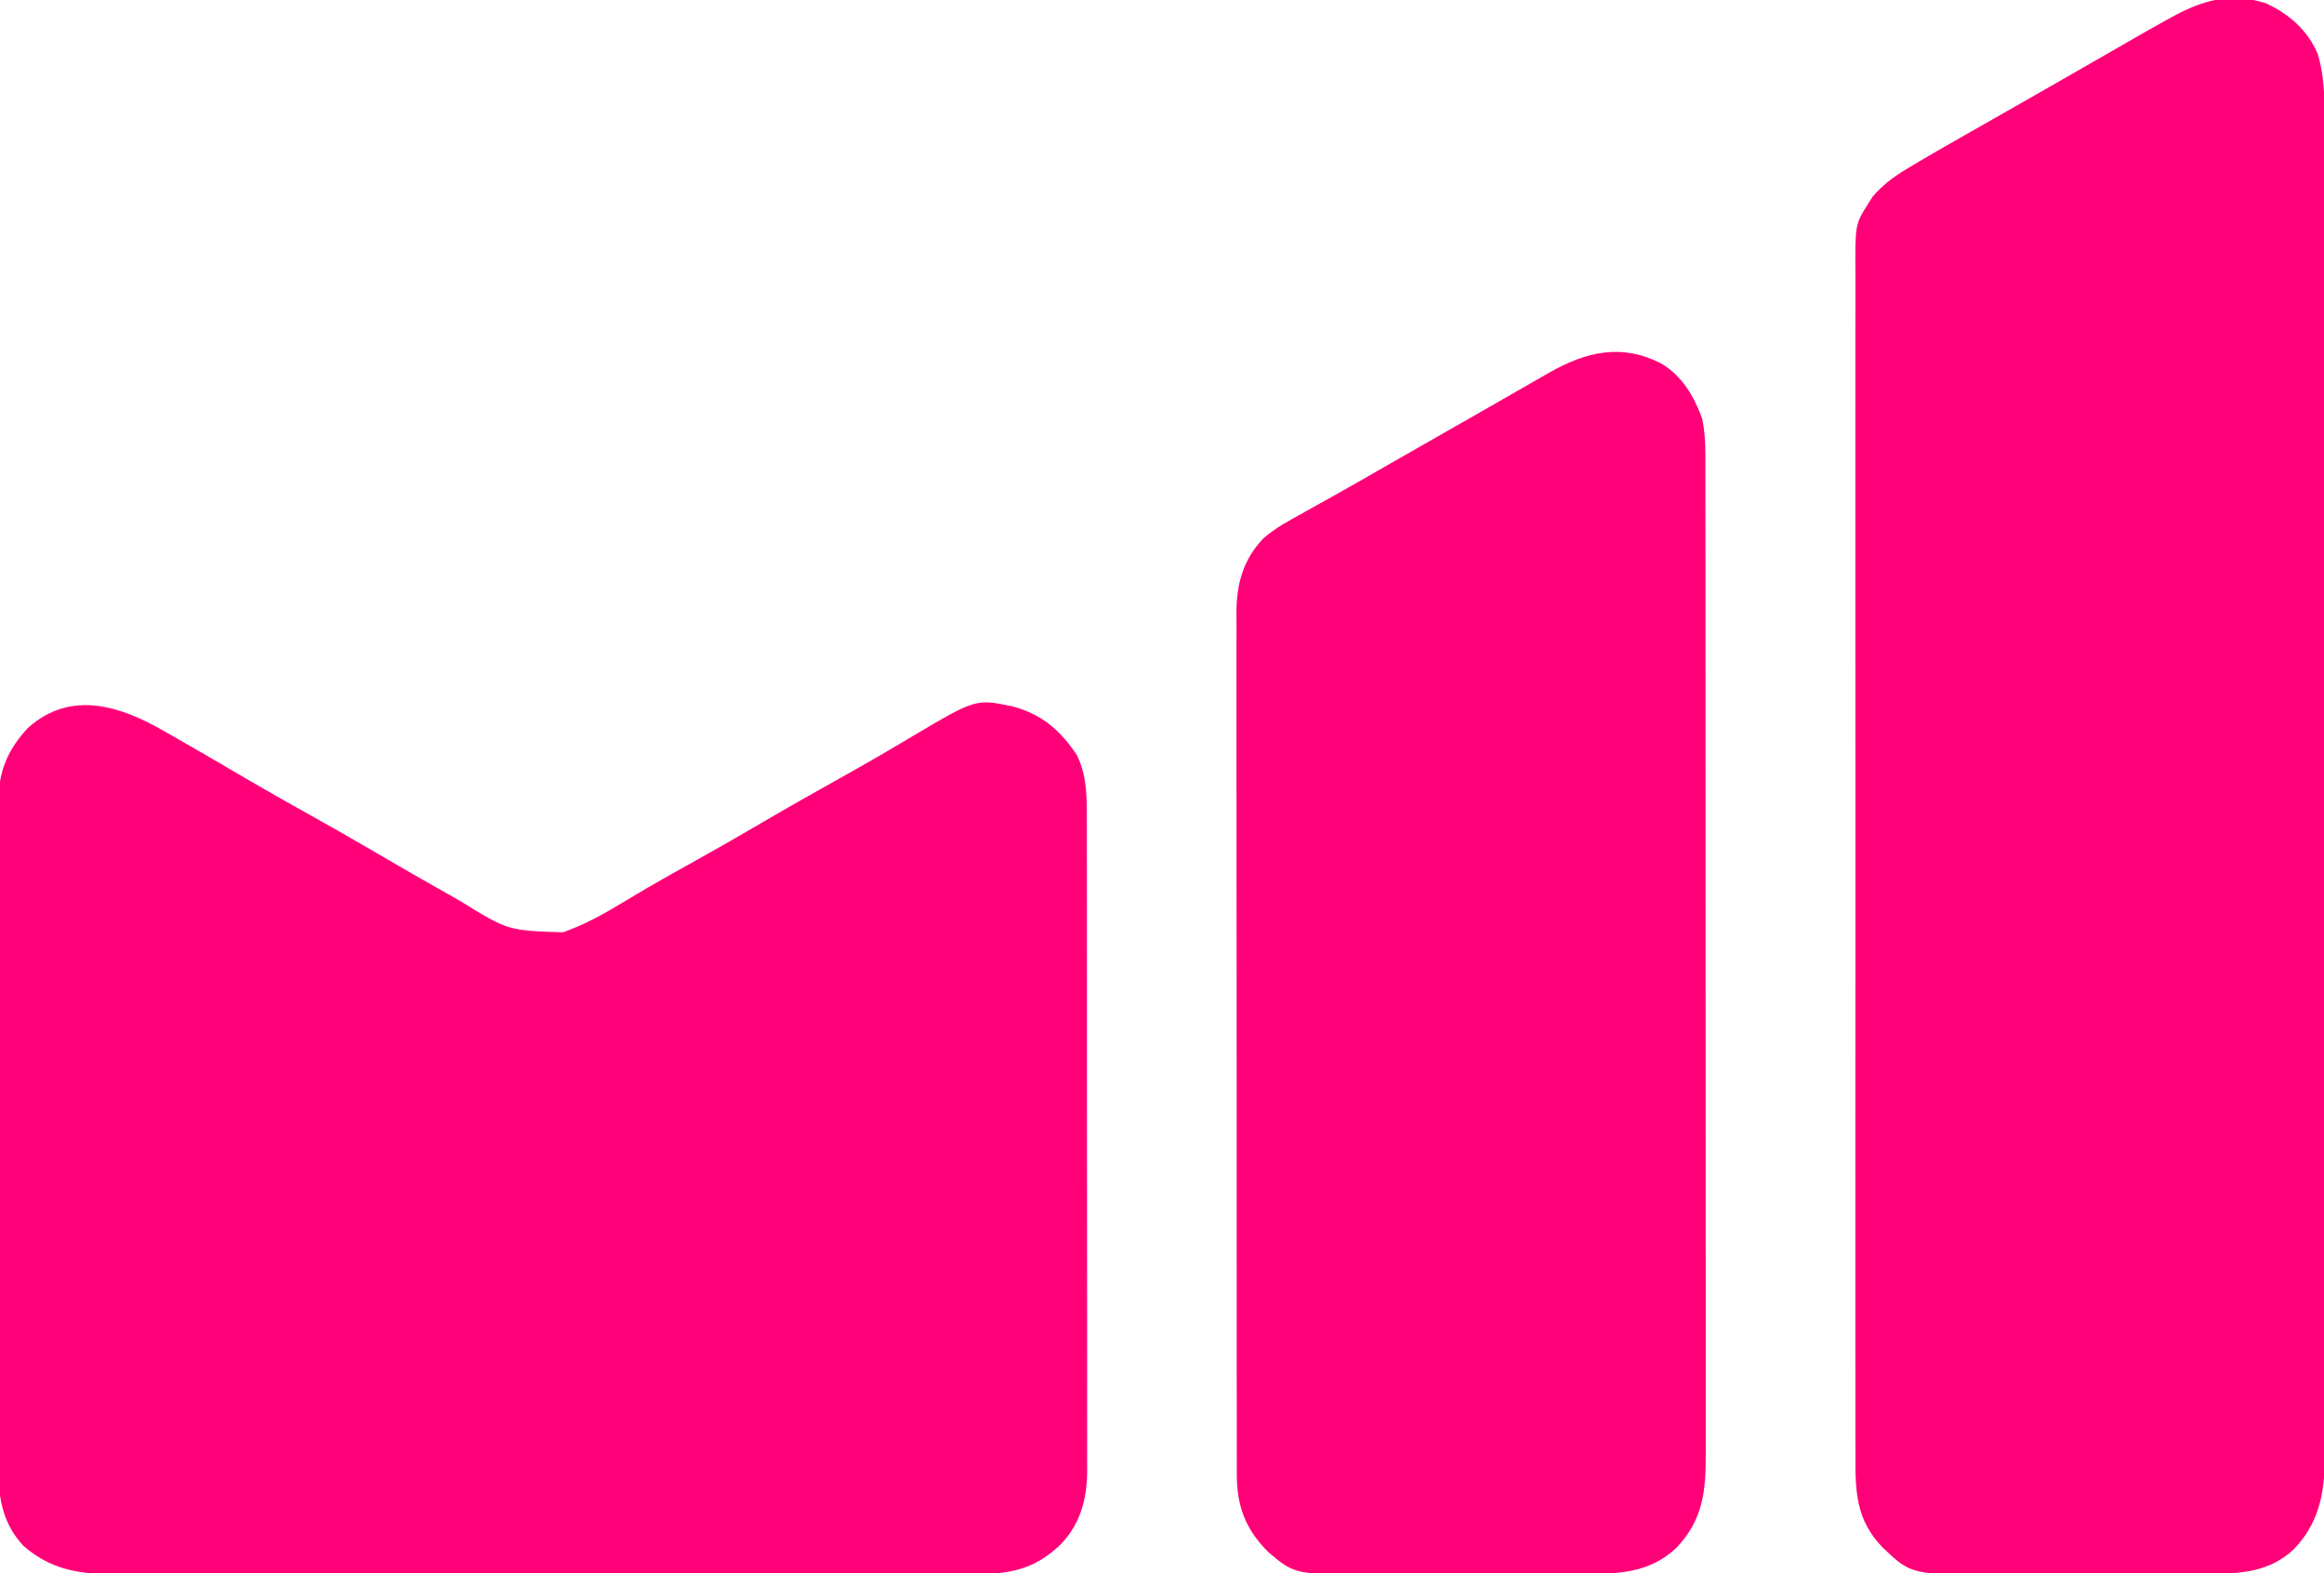
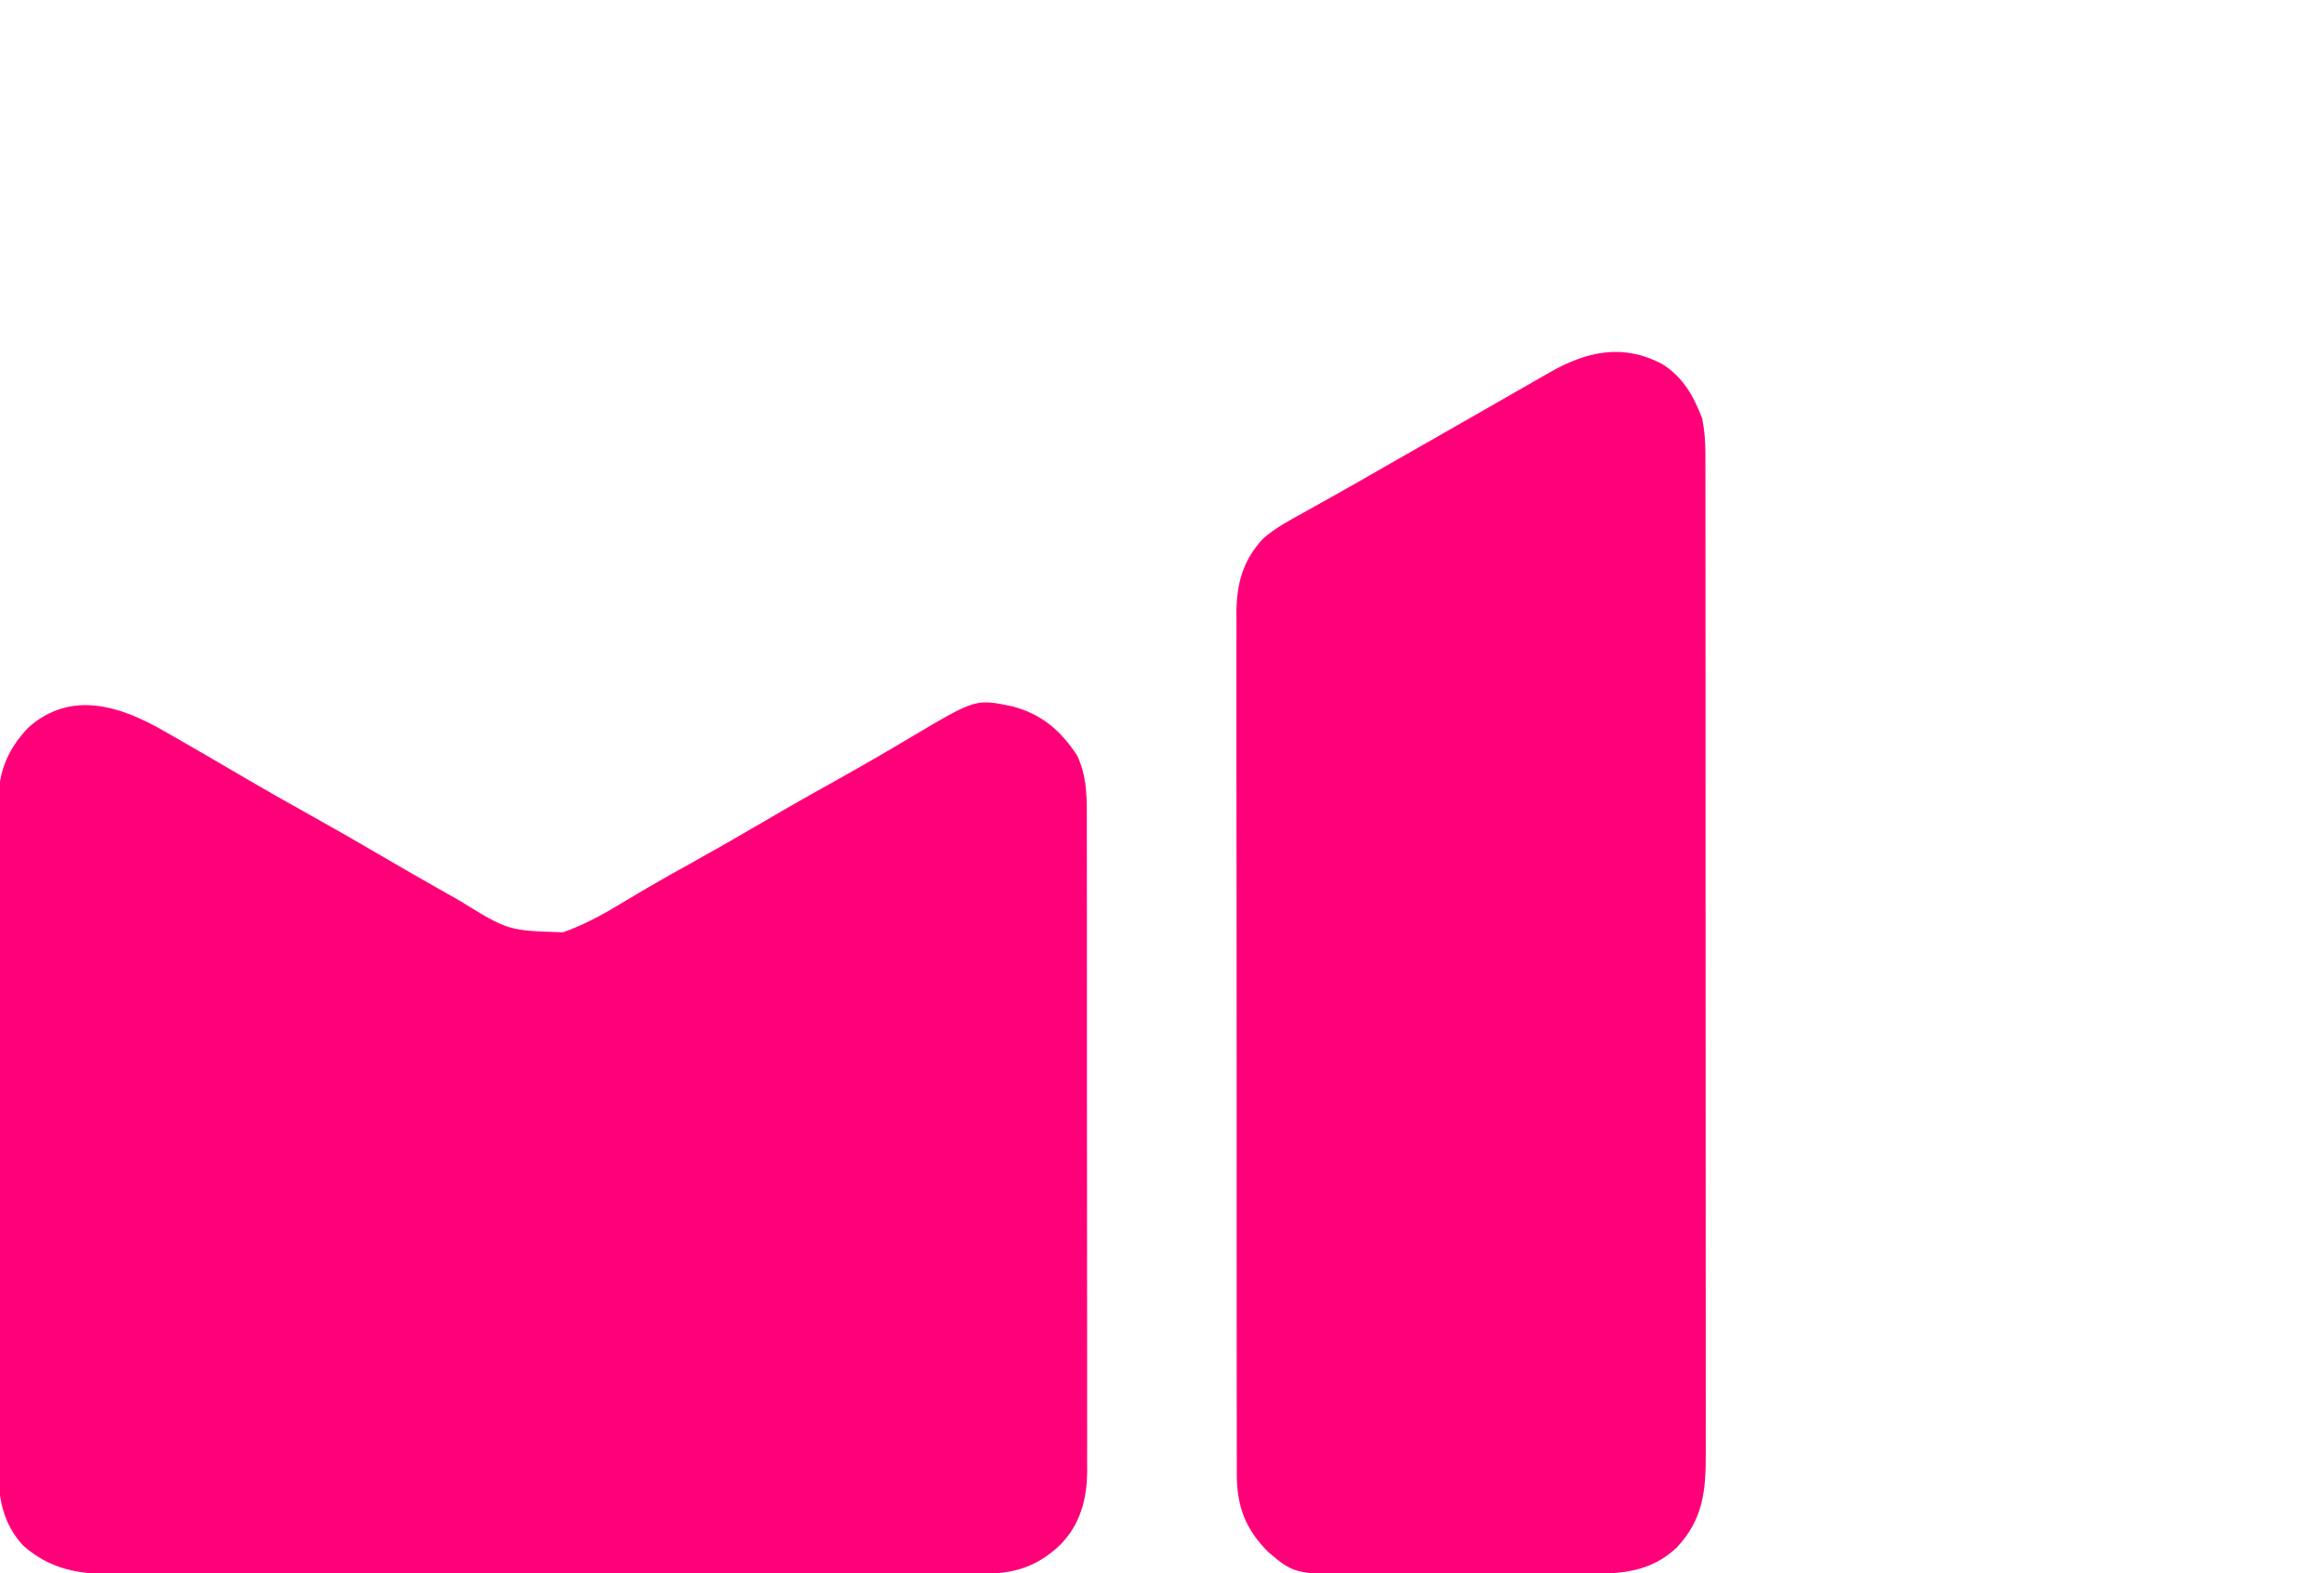
<svg xmlns="http://www.w3.org/2000/svg" version="1.1" width="811" height="549">
-   <path d="M0 0 C1.085 0.618 2.171 1.236 3.289 1.873 C11.679 6.665 20.019 11.544 28.352 16.435 C35.477 20.609 42.659 24.672 49.875 28.688 C58.097 33.263 66.261 37.924 74.375 42.688 C82.749 47.598 91.161 52.434 99.625 57.188 C100.624 57.751 101.623 58.314 102.652 58.895 C119.671 69.415 119.671 69.415 138.872 70.006 C145.91 67.478 152.118 64.186 158.5 60.312 C160.616 59.053 162.733 57.795 164.852 56.539 C165.93 55.899 167.008 55.258 168.118 54.599 C173.324 51.544 178.598 48.616 183.875 45.688 C192.098 41.113 200.261 36.452 208.375 31.688 C217.514 26.322 226.726 21.105 235.989 15.957 C244.456 11.239 252.828 6.368 261.146 1.393 C282.947 -11.504 282.947 -11.504 295.902 -8.781 C306.057 -5.972 312.55 -0.394 318.262 8.332 C321.429 15.034 321.665 21.69 321.636 28.959 C321.64 29.968 321.643 30.976 321.647 32.015 C321.658 35.38 321.654 38.746 321.65 42.111 C321.654 44.529 321.659 46.948 321.665 49.366 C321.677 55.245 321.68 61.124 321.677 67.003 C321.676 71.784 321.677 76.565 321.682 81.346 C321.682 82.028 321.683 82.709 321.683 83.411 C321.685 84.796 321.686 86.181 321.687 87.566 C321.698 100.54 321.696 113.514 321.69 126.488 C321.684 138.344 321.696 150.199 321.715 162.055 C321.734 174.244 321.742 186.432 321.739 198.621 C321.737 205.458 321.739 212.294 321.753 219.131 C321.767 225.561 321.764 231.991 321.751 238.422 C321.749 240.778 321.751 243.135 321.76 245.491 C321.77 248.715 321.762 251.938 321.749 255.162 C321.757 256.088 321.764 257.015 321.772 257.969 C321.69 267.827 319.397 276.517 312.398 283.723 C304.474 291.225 296.583 293.808 285.664 293.816 C283.983 293.821 283.983 293.821 282.267 293.826 C281.046 293.824 279.824 293.823 278.566 293.821 C276.607 293.825 276.607 293.825 274.609 293.828 C270.992 293.834 267.374 293.834 263.757 293.833 C259.853 293.833 255.949 293.838 252.045 293.843 C244.398 293.851 236.752 293.854 229.106 293.855 C222.89 293.855 216.674 293.857 210.458 293.86 C192.831 293.869 175.204 293.874 157.577 293.873 C156.627 293.873 155.677 293.873 154.698 293.873 C153.271 293.873 153.271 293.873 151.815 293.873 C136.399 293.872 120.983 293.882 105.567 293.896 C89.734 293.91 73.901 293.917 58.068 293.916 C49.181 293.916 40.293 293.919 31.406 293.93 C23.839 293.939 16.272 293.941 8.705 293.934 C4.846 293.931 0.987 293.931 -2.873 293.939 C-7.06 293.949 -11.247 293.942 -15.435 293.935 C-16.649 293.94 -17.864 293.945 -19.116 293.95 C-30.847 293.903 -40.394 292.021 -49.449 284.09 C-56.398 276.686 -58.226 267.797 -58.133 257.947 C-58.139 256.913 -58.145 255.878 -58.152 254.812 C-58.168 251.37 -58.155 247.929 -58.143 244.486 C-58.148 242.008 -58.155 239.531 -58.164 237.053 C-58.18 231.036 -58.178 225.02 -58.166 219.003 C-58.157 214.111 -58.156 209.218 -58.16 204.326 C-58.161 203.628 -58.161 202.93 -58.162 202.211 C-58.163 200.793 -58.165 199.375 -58.166 197.957 C-58.177 184.678 -58.164 171.4 -58.143 158.121 C-58.125 146.743 -58.128 135.364 -58.146 123.986 C-58.168 110.753 -58.176 97.52 -58.164 84.287 C-58.163 82.874 -58.162 81.462 -58.16 80.049 C-58.16 79.354 -58.159 78.659 -58.158 77.943 C-58.155 73.06 -58.161 68.177 -58.17 63.294 C-58.183 56.714 -58.174 50.135 -58.151 43.555 C-58.145 41.144 -58.147 38.732 -58.156 36.321 C-58.167 33.023 -58.153 29.726 -58.133 26.428 C-58.142 25.479 -58.151 24.531 -58.16 23.553 C-58.043 13.544 -54.637 5.822 -47.77 -1.402 C-32.765 -14.767 -15.349 -8.892 0 0 Z " fill="#FF0079" transform="translate(57.625,255.312)" />
-   <path d="M0 0 C8.26 3.708 15.049 9.615 18.473 18.141 C20.177 24.257 20.681 29.98 20.667 36.31 C20.669 37.141 20.671 37.972 20.673 38.827 C20.678 41.617 20.677 44.407 20.676 47.196 C20.678 49.214 20.681 51.232 20.685 53.25 C20.693 58.8 20.694 64.35 20.695 69.9 C20.697 75.883 20.705 81.867 20.711 87.851 C20.726 101.62 20.731 115.39 20.736 129.159 C20.738 135.965 20.742 142.771 20.746 149.577 C20.759 172.881 20.769 196.185 20.773 219.488 C20.773 220.951 20.773 222.413 20.773 223.876 C20.774 225.342 20.774 226.808 20.774 228.274 C20.774 231.215 20.775 234.156 20.775 237.097 C20.776 238.191 20.776 238.191 20.776 239.307 C20.779 262.949 20.795 286.591 20.819 310.233 C20.843 335.236 20.857 360.239 20.858 385.242 C20.858 387.988 20.858 390.733 20.859 393.479 C20.859 394.155 20.859 394.831 20.859 395.528 C20.86 406.398 20.871 417.269 20.886 428.14 C20.9 439.07 20.903 450.001 20.895 460.931 C20.891 466.851 20.892 472.77 20.906 478.689 C20.919 484.112 20.918 489.534 20.906 494.956 C20.904 496.914 20.907 498.872 20.915 500.831 C20.978 515.753 20.781 528.425 9.871 539.668 C1.494 547.49 -8.517 548.101 -19.502 548.114 C-20.498 548.119 -21.494 548.124 -22.521 548.129 C-25.807 548.144 -29.093 548.151 -32.379 548.156 C-34.673 548.162 -36.968 548.168 -39.262 548.174 C-44.072 548.184 -48.882 548.19 -53.692 548.193 C-59.831 548.199 -65.971 548.223 -72.11 548.251 C-76.851 548.27 -81.592 548.275 -86.333 548.277 C-88.595 548.28 -90.857 548.288 -93.119 548.301 C-123.463 548.465 -123.463 548.465 -133.465 538.953 C-143.019 529.182 -143.043 518.939 -142.973 506.037 C-142.977 504.201 -142.984 502.364 -142.992 500.527 C-143.008 495.491 -143 490.455 -142.988 485.419 C-142.979 479.983 -142.993 474.548 -143.004 469.112 C-143.021 458.468 -143.018 447.824 -143.006 437.18 C-142.997 428.53 -142.996 419.879 -143 411.229 C-143.001 409.382 -143.001 409.382 -143.002 407.498 C-143.003 404.997 -143.005 402.495 -143.006 399.994 C-143.017 377.209 -143.005 354.424 -142.984 331.64 C-142.966 310.847 -142.967 290.055 -142.986 269.262 C-143.008 245.893 -143.016 222.523 -143.004 199.154 C-143.003 196.662 -143.001 194.17 -143 191.678 C-142.999 190.451 -142.999 189.225 -142.998 187.962 C-142.995 179.322 -143.001 170.682 -143.01 162.042 C-143.021 151.512 -143.018 140.983 -142.997 130.453 C-142.986 125.081 -142.982 119.709 -142.995 114.337 C-143.007 109.418 -143.001 104.5 -142.98 99.581 C-142.975 97.803 -142.977 96.024 -142.987 94.246 C-143.073 77.178 -143.073 77.178 -138.465 69.953 C-137.981 69.178 -137.498 68.404 -137 67.605 C-133.596 63.641 -130 60.877 -125.527 58.176 C-124.673 57.659 -124.673 57.659 -123.802 57.131 C-117.727 53.471 -111.571 49.952 -105.402 46.453 C-104.185 45.761 -102.969 45.068 -101.752 44.375 C-99.237 42.943 -96.722 41.512 -94.207 40.082 C-89.443 37.373 -84.686 34.654 -79.928 31.933 C-77.619 30.613 -75.309 29.294 -72.999 27.975 C-67.613 24.9 -62.23 21.821 -56.857 18.723 C-54.367 17.288 -51.876 15.856 -49.384 14.424 C-47.663 13.433 -45.945 12.438 -44.227 11.443 C-40.988 9.583 -37.735 7.756 -34.465 5.953 C-33.874 5.627 -33.283 5.301 -32.674 4.965 C-21.649 -1.051 -12.326 -3.724 0 0 Z " fill="#FF0079" transform="translate(790.465,1.047)" />
+   <path d="M0 0 C1.085 0.618 2.171 1.236 3.289 1.873 C11.679 6.665 20.019 11.544 28.352 16.435 C35.477 20.609 42.659 24.672 49.875 28.688 C58.097 33.263 66.261 37.924 74.375 42.688 C82.749 47.598 91.161 52.434 99.625 57.188 C100.624 57.751 101.623 58.314 102.652 58.895 C119.671 69.415 119.671 69.415 138.872 70.006 C145.91 67.478 152.118 64.186 158.5 60.312 C160.616 59.053 162.733 57.795 164.852 56.539 C165.93 55.899 167.008 55.258 168.118 54.599 C173.324 51.544 178.598 48.616 183.875 45.688 C192.098 41.113 200.261 36.452 208.375 31.688 C217.514 26.322 226.726 21.105 235.989 15.957 C244.456 11.239 252.828 6.368 261.146 1.393 C282.947 -11.504 282.947 -11.504 295.902 -8.781 C306.057 -5.972 312.55 -0.394 318.262 8.332 C321.429 15.034 321.665 21.69 321.636 28.959 C321.64 29.968 321.643 30.976 321.647 32.015 C321.658 35.38 321.654 38.746 321.65 42.111 C321.654 44.529 321.659 46.948 321.665 49.366 C321.677 55.245 321.68 61.124 321.677 67.003 C321.676 71.784 321.677 76.565 321.682 81.346 C321.682 82.028 321.683 82.709 321.683 83.411 C321.685 84.796 321.686 86.181 321.687 87.566 C321.698 100.54 321.696 113.514 321.69 126.488 C321.684 138.344 321.696 150.199 321.715 162.055 C321.734 174.244 321.742 186.432 321.739 198.621 C321.737 205.458 321.739 212.294 321.753 219.131 C321.767 225.561 321.764 231.991 321.751 238.422 C321.749 240.778 321.751 243.135 321.76 245.491 C321.77 248.715 321.762 251.938 321.749 255.162 C321.757 256.088 321.764 257.015 321.772 257.969 C321.69 267.827 319.397 276.517 312.398 283.723 C304.474 291.225 296.583 293.808 285.664 293.816 C283.983 293.821 283.983 293.821 282.267 293.826 C281.046 293.824 279.824 293.823 278.566 293.821 C276.607 293.825 276.607 293.825 274.609 293.828 C270.992 293.834 267.374 293.834 263.757 293.833 C259.853 293.833 255.949 293.838 252.045 293.843 C244.398 293.851 236.752 293.854 229.106 293.855 C222.89 293.855 216.674 293.857 210.458 293.86 C192.831 293.869 175.204 293.874 157.577 293.873 C156.627 293.873 155.677 293.873 154.698 293.873 C153.271 293.873 153.271 293.873 151.815 293.873 C136.399 293.872 120.983 293.882 105.567 293.896 C89.734 293.91 73.901 293.917 58.068 293.916 C49.181 293.916 40.293 293.919 31.406 293.93 C23.839 293.939 16.272 293.941 8.705 293.934 C4.846 293.931 0.987 293.931 -2.873 293.939 C-7.06 293.949 -11.247 293.942 -15.435 293.935 C-16.649 293.94 -17.864 293.945 -19.116 293.95 C-30.847 293.903 -40.394 292.021 -49.449 284.09 C-56.398 276.686 -58.226 267.797 -58.133 257.947 C-58.139 256.913 -58.145 255.878 -58.152 254.812 C-58.168 251.37 -58.155 247.929 -58.143 244.486 C-58.148 242.008 -58.155 239.531 -58.164 237.053 C-58.18 231.036 -58.178 225.02 -58.166 219.003 C-58.157 214.111 -58.156 209.218 -58.16 204.326 C-58.161 203.628 -58.161 202.93 -58.162 202.211 C-58.163 200.793 -58.165 199.375 -58.166 197.957 C-58.177 184.678 -58.164 171.4 -58.143 158.121 C-58.125 146.743 -58.128 135.364 -58.146 123.986 C-58.168 110.753 -58.176 97.52 -58.164 84.287 C-58.163 82.874 -58.162 81.462 -58.16 80.049 C-58.16 79.354 -58.159 78.659 -58.158 77.943 C-58.155 73.06 -58.161 68.177 -58.17 63.294 C-58.183 56.714 -58.174 50.135 -58.151 43.555 C-58.145 41.144 -58.147 38.732 -58.156 36.321 C-58.142 25.479 -58.151 24.531 -58.16 23.553 C-58.043 13.544 -54.637 5.822 -47.77 -1.402 C-32.765 -14.767 -15.349 -8.892 0 0 Z " fill="#FF0079" transform="translate(57.625,255.312)" />
  <path d="M0 0 C7.266 4.529 10.997 11.114 14 19 C14.849 23.2 15.126 27.18 15.129 31.46 C15.132 32.749 15.135 34.037 15.138 35.364 C15.137 36.787 15.135 38.209 15.134 39.632 C15.136 41.148 15.138 42.665 15.141 44.182 C15.147 48.347 15.147 52.511 15.145 56.676 C15.145 61.169 15.151 65.662 15.155 70.155 C15.164 78.957 15.166 87.758 15.167 96.559 C15.168 103.714 15.17 110.868 15.173 118.022 C15.182 138.305 15.186 158.588 15.185 178.871 C15.185 179.965 15.185 181.058 15.185 182.185 C15.185 183.28 15.185 184.374 15.185 185.502 C15.185 203.247 15.194 220.991 15.208 238.735 C15.223 256.954 15.23 275.174 15.229 293.393 C15.229 303.622 15.231 313.851 15.242 324.08 C15.251 332.789 15.253 341.497 15.247 350.206 C15.243 354.649 15.243 359.091 15.252 363.534 C15.26 367.603 15.258 371.672 15.25 375.742 C15.248 377.211 15.25 378.681 15.255 380.151 C15.302 393.259 14.363 403.15 5.109 413.016 C-3.703 421.273 -13.384 422.147 -25.038 422.161 C-26.034 422.166 -27.03 422.171 -28.056 422.176 C-31.342 422.191 -34.628 422.198 -37.914 422.203 C-40.208 422.209 -42.503 422.215 -44.797 422.22 C-49.607 422.231 -54.417 422.237 -59.227 422.24 C-65.367 422.246 -71.506 422.27 -77.646 422.298 C-82.386 422.317 -87.127 422.322 -91.868 422.324 C-94.13 422.327 -96.392 422.335 -98.654 422.348 C-128.018 422.507 -128.018 422.507 -137.254 414.73 C-145.295 406.761 -148.322 398.877 -148.406 387.639 C-148.4 386.424 -148.394 385.209 -148.388 383.957 C-148.393 382.65 -148.398 381.344 -148.404 379.998 C-148.418 376.386 -148.414 372.776 -148.407 369.164 C-148.402 365.264 -148.415 361.363 -148.425 357.463 C-148.442 349.827 -148.443 342.191 -148.438 334.555 C-148.434 328.348 -148.435 322.14 -148.44 315.932 C-148.441 315.048 -148.442 314.164 -148.443 313.253 C-148.444 311.457 -148.446 309.66 -148.447 307.864 C-148.461 291.026 -148.456 274.187 -148.444 257.349 C-148.434 241.953 -148.447 226.557 -148.471 211.161 C-148.495 195.342 -148.505 179.524 -148.498 163.706 C-148.495 154.829 -148.497 145.952 -148.515 137.075 C-148.529 129.518 -148.53 121.962 -148.513 114.405 C-148.504 110.551 -148.502 106.698 -148.517 102.845 C-148.534 98.662 -148.519 94.48 -148.501 90.297 C-148.511 89.087 -148.52 87.876 -148.53 86.629 C-148.443 76.542 -146.183 68.317 -139.138 60.863 C-134.951 57.214 -130.168 54.654 -125.312 52 C-123.572 51.023 -121.831 50.045 -120.092 49.067 C-118.278 48.05 -116.46 47.04 -114.642 46.031 C-108.77 42.766 -102.953 39.405 -97.125 36.062 C-94.781 34.723 -92.435 33.385 -90.09 32.047 C-84.732 28.99 -79.377 25.928 -74.024 22.865 C-68.802 19.877 -63.577 16.896 -58.351 13.915 C-55.034 12.019 -51.722 10.116 -48.41 8.211 C-46.357 7.036 -44.304 5.862 -42.25 4.688 C-41.328 4.154 -40.406 3.621 -39.456 3.072 C-26.47 -4.328 -13.937 -7.295 0 0 Z " fill="#FF0079" transform="translate(580,127)" />
</svg>